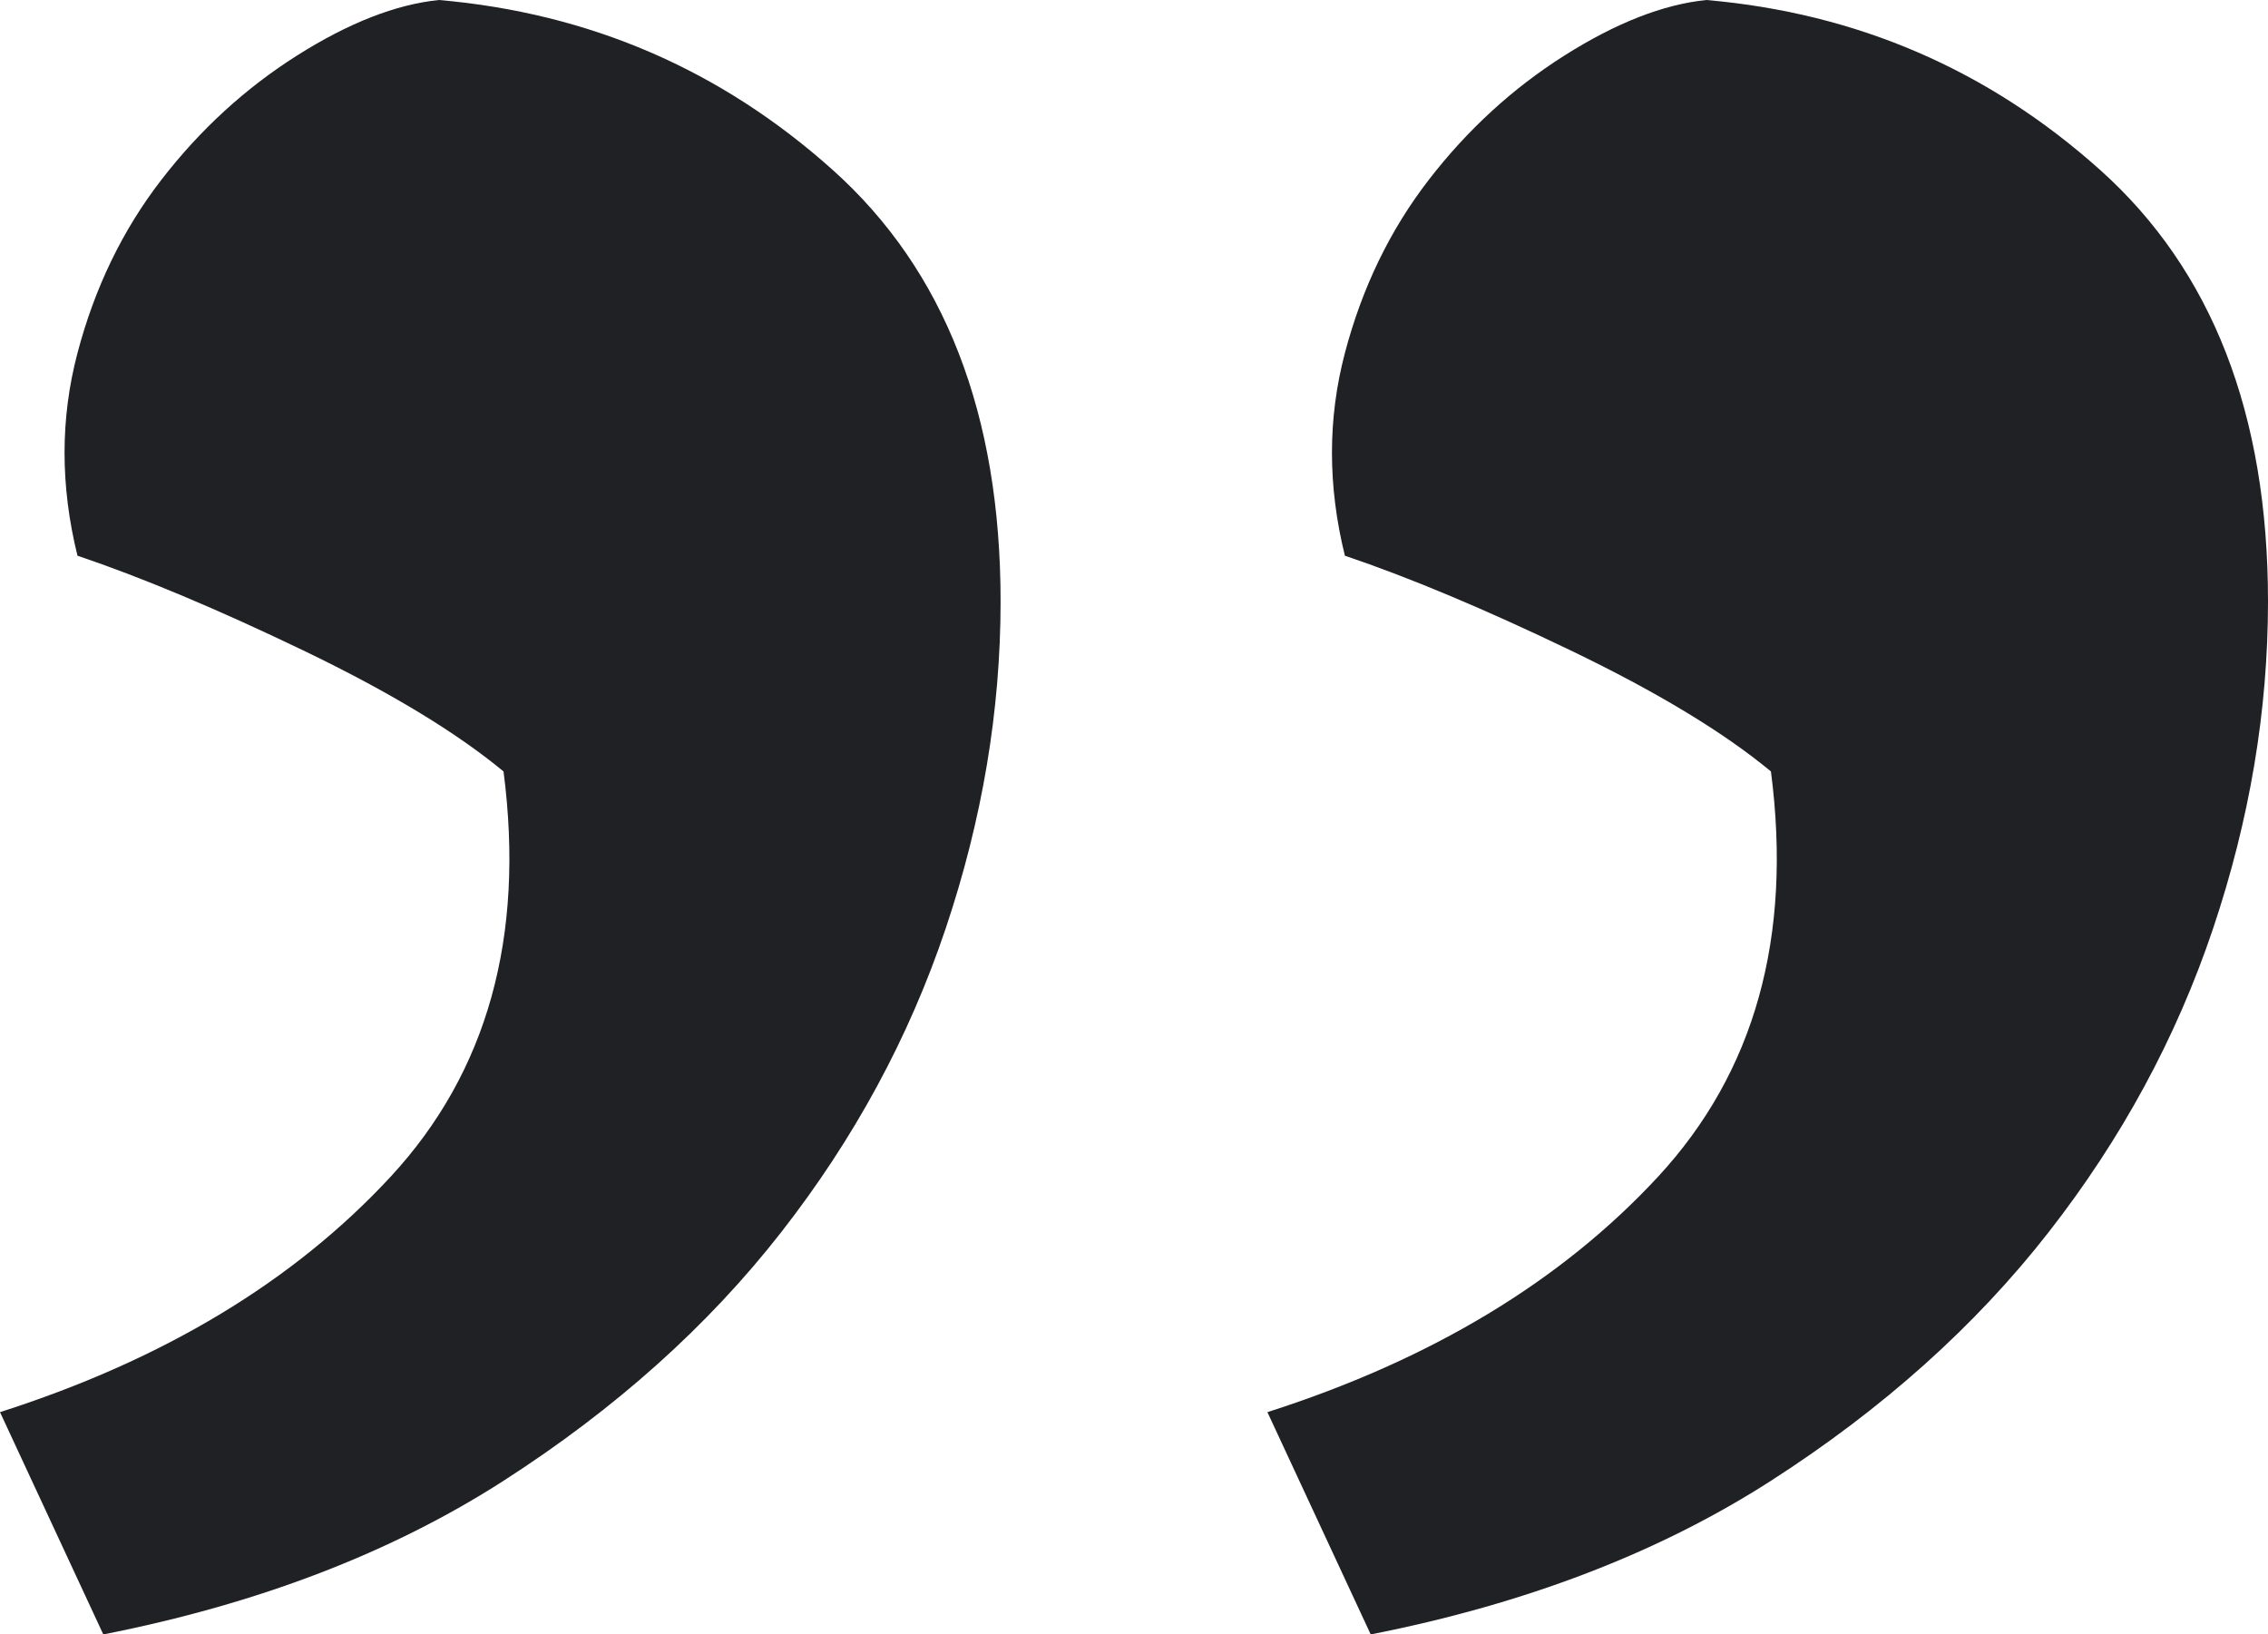
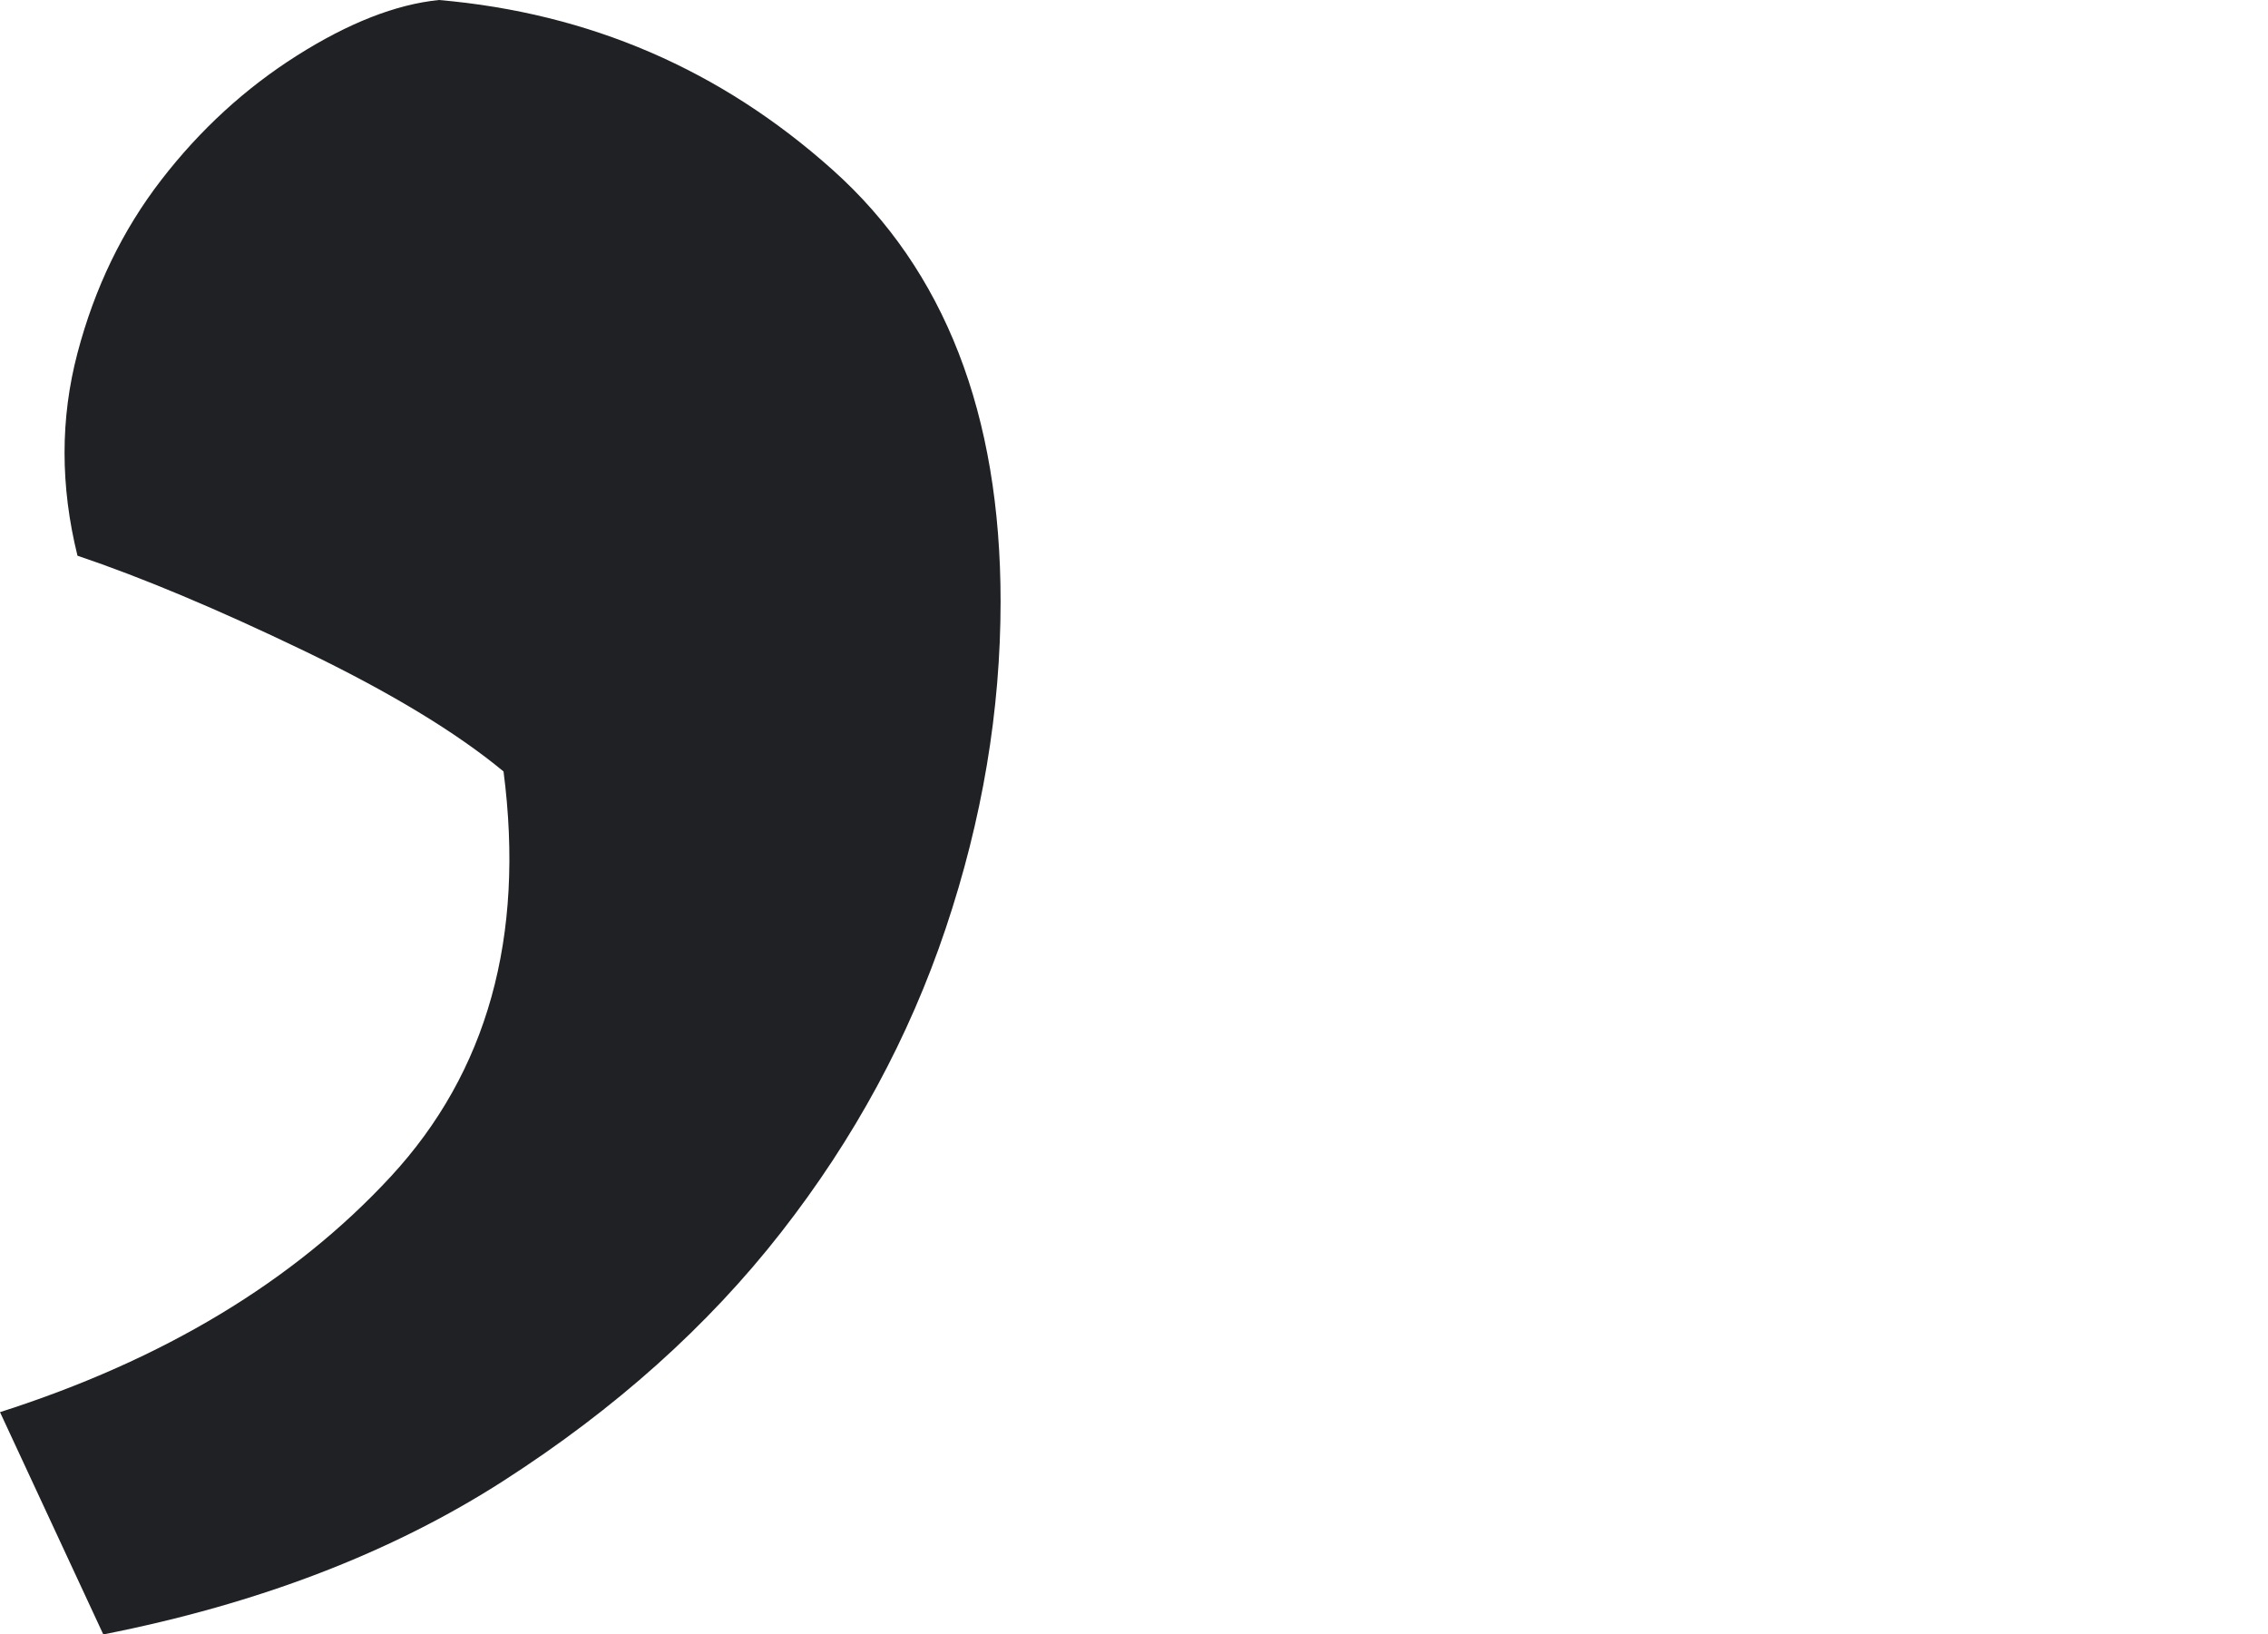
<svg xmlns="http://www.w3.org/2000/svg" width="68" height="49" viewBox="0 0 68 49" fill="none">
-   <path fill-rule="evenodd" clip-rule="evenodd" d="M38 42.336C42.903 40.768 46.806 38.416 49.71 35.28C52.613 32.144 53.742 28.093 53.097 23.128C51.677 21.952 49.677 20.743 47.097 19.502C44.516 18.261 42.258 17.313 40.323 16.66C39.806 14.569 39.806 12.544 40.323 10.584C40.839 8.624 41.677 6.893 42.839 5.39C44 3.887 45.355 2.646 46.903 1.666C48.452 0.686 49.871 0.131 51.161 -2.34261e-06C55.677 0.392 59.613 2.091 62.968 5.096C66.323 8.101 68 12.413 68 18.032C68 21.299 67.452 24.565 66.355 27.832C65.258 31.099 63.613 34.137 61.419 36.946C59.226 39.755 56.452 42.238 53.097 44.394C49.742 46.55 45.742 48.085 41.097 49L38 42.336Z" fill="#202124" />
  <path fill-rule="evenodd" clip-rule="evenodd" d="M3.23211e-06 42.336C4.903 40.768 8.806 38.416 11.71 35.28C14.613 32.144 15.742 28.093 15.097 23.128C13.677 21.952 11.677 20.743 9.097 19.502C6.516 18.261 4.258 17.313 2.323 16.66C1.806 14.569 1.806 12.544 2.323 10.584C2.839 8.624 3.677 6.893 4.839 5.39C6 3.887 7.355 2.646 8.903 1.666C10.452 0.686 11.871 0.131 13.161 -2.34261e-06C17.677 0.392 21.613 2.091 24.968 5.096C28.323 8.101 30 12.413 30 18.032C30 21.299 29.452 24.565 28.355 27.832C27.258 31.099 25.613 34.137 23.419 36.946C21.226 39.755 18.452 42.238 15.097 44.394C11.742 46.55 7.742 48.085 3.097 49L3.23211e-06 42.336Z" fill="#202124" />
</svg>